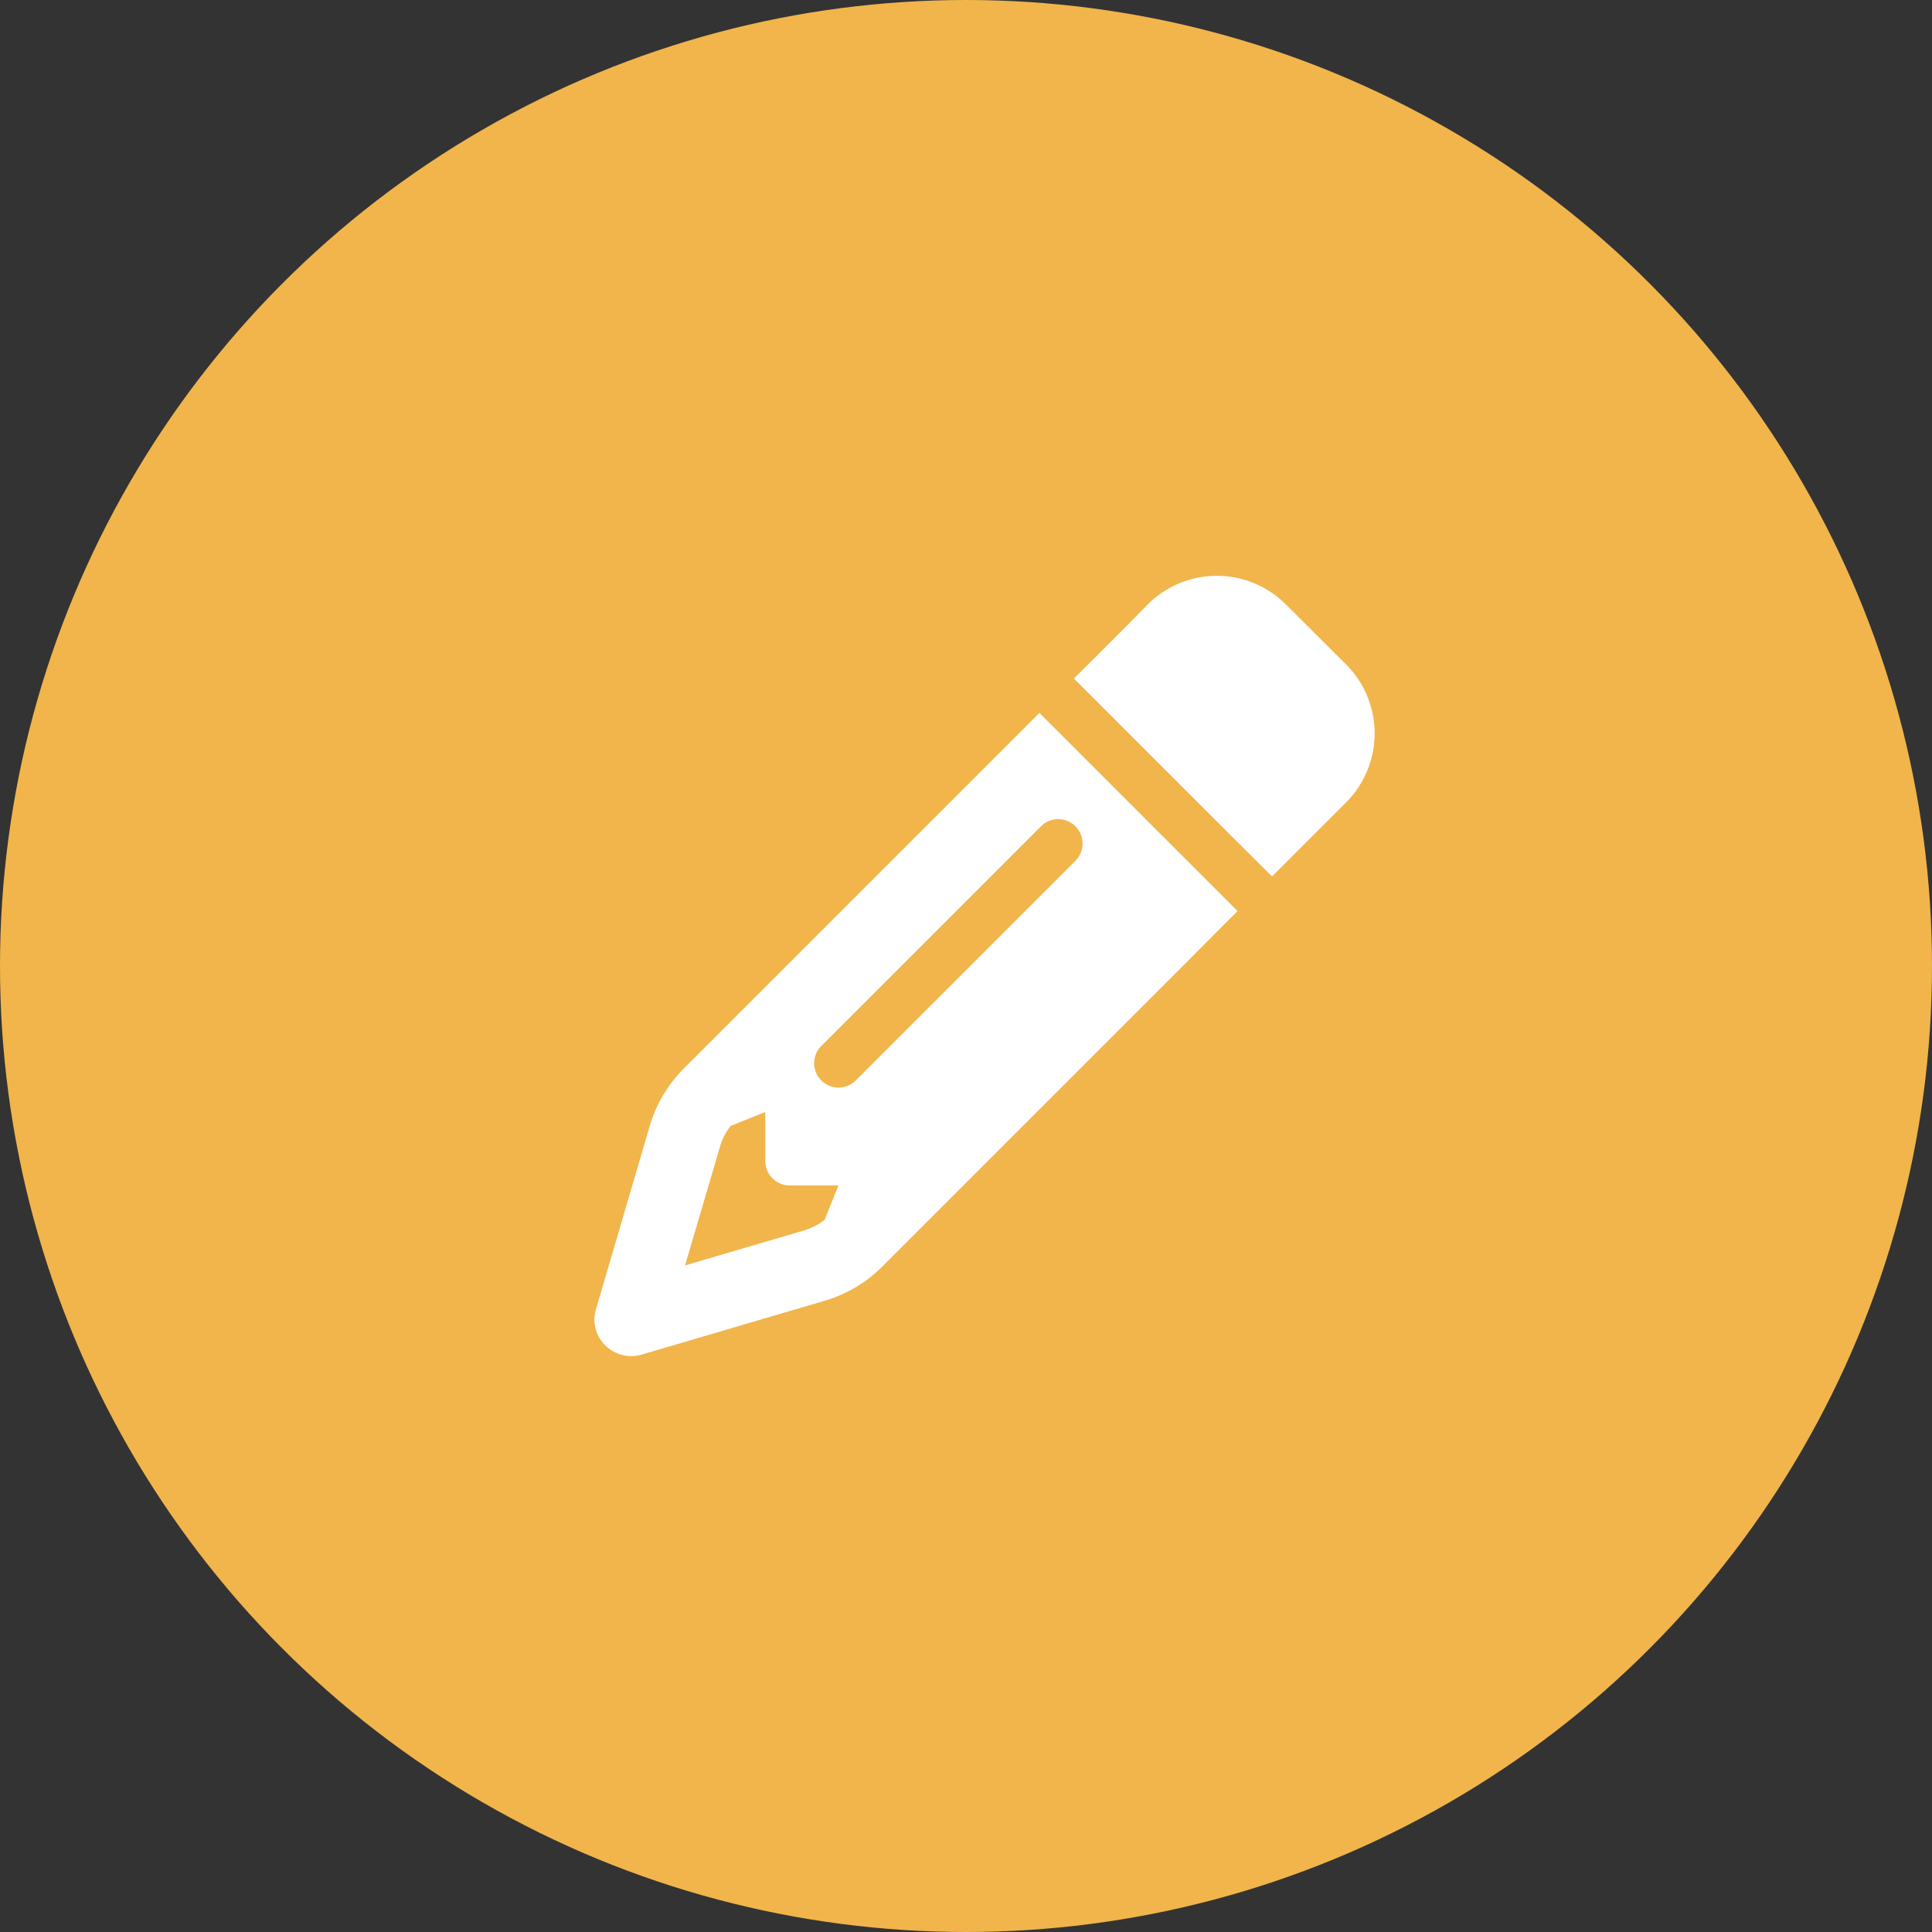
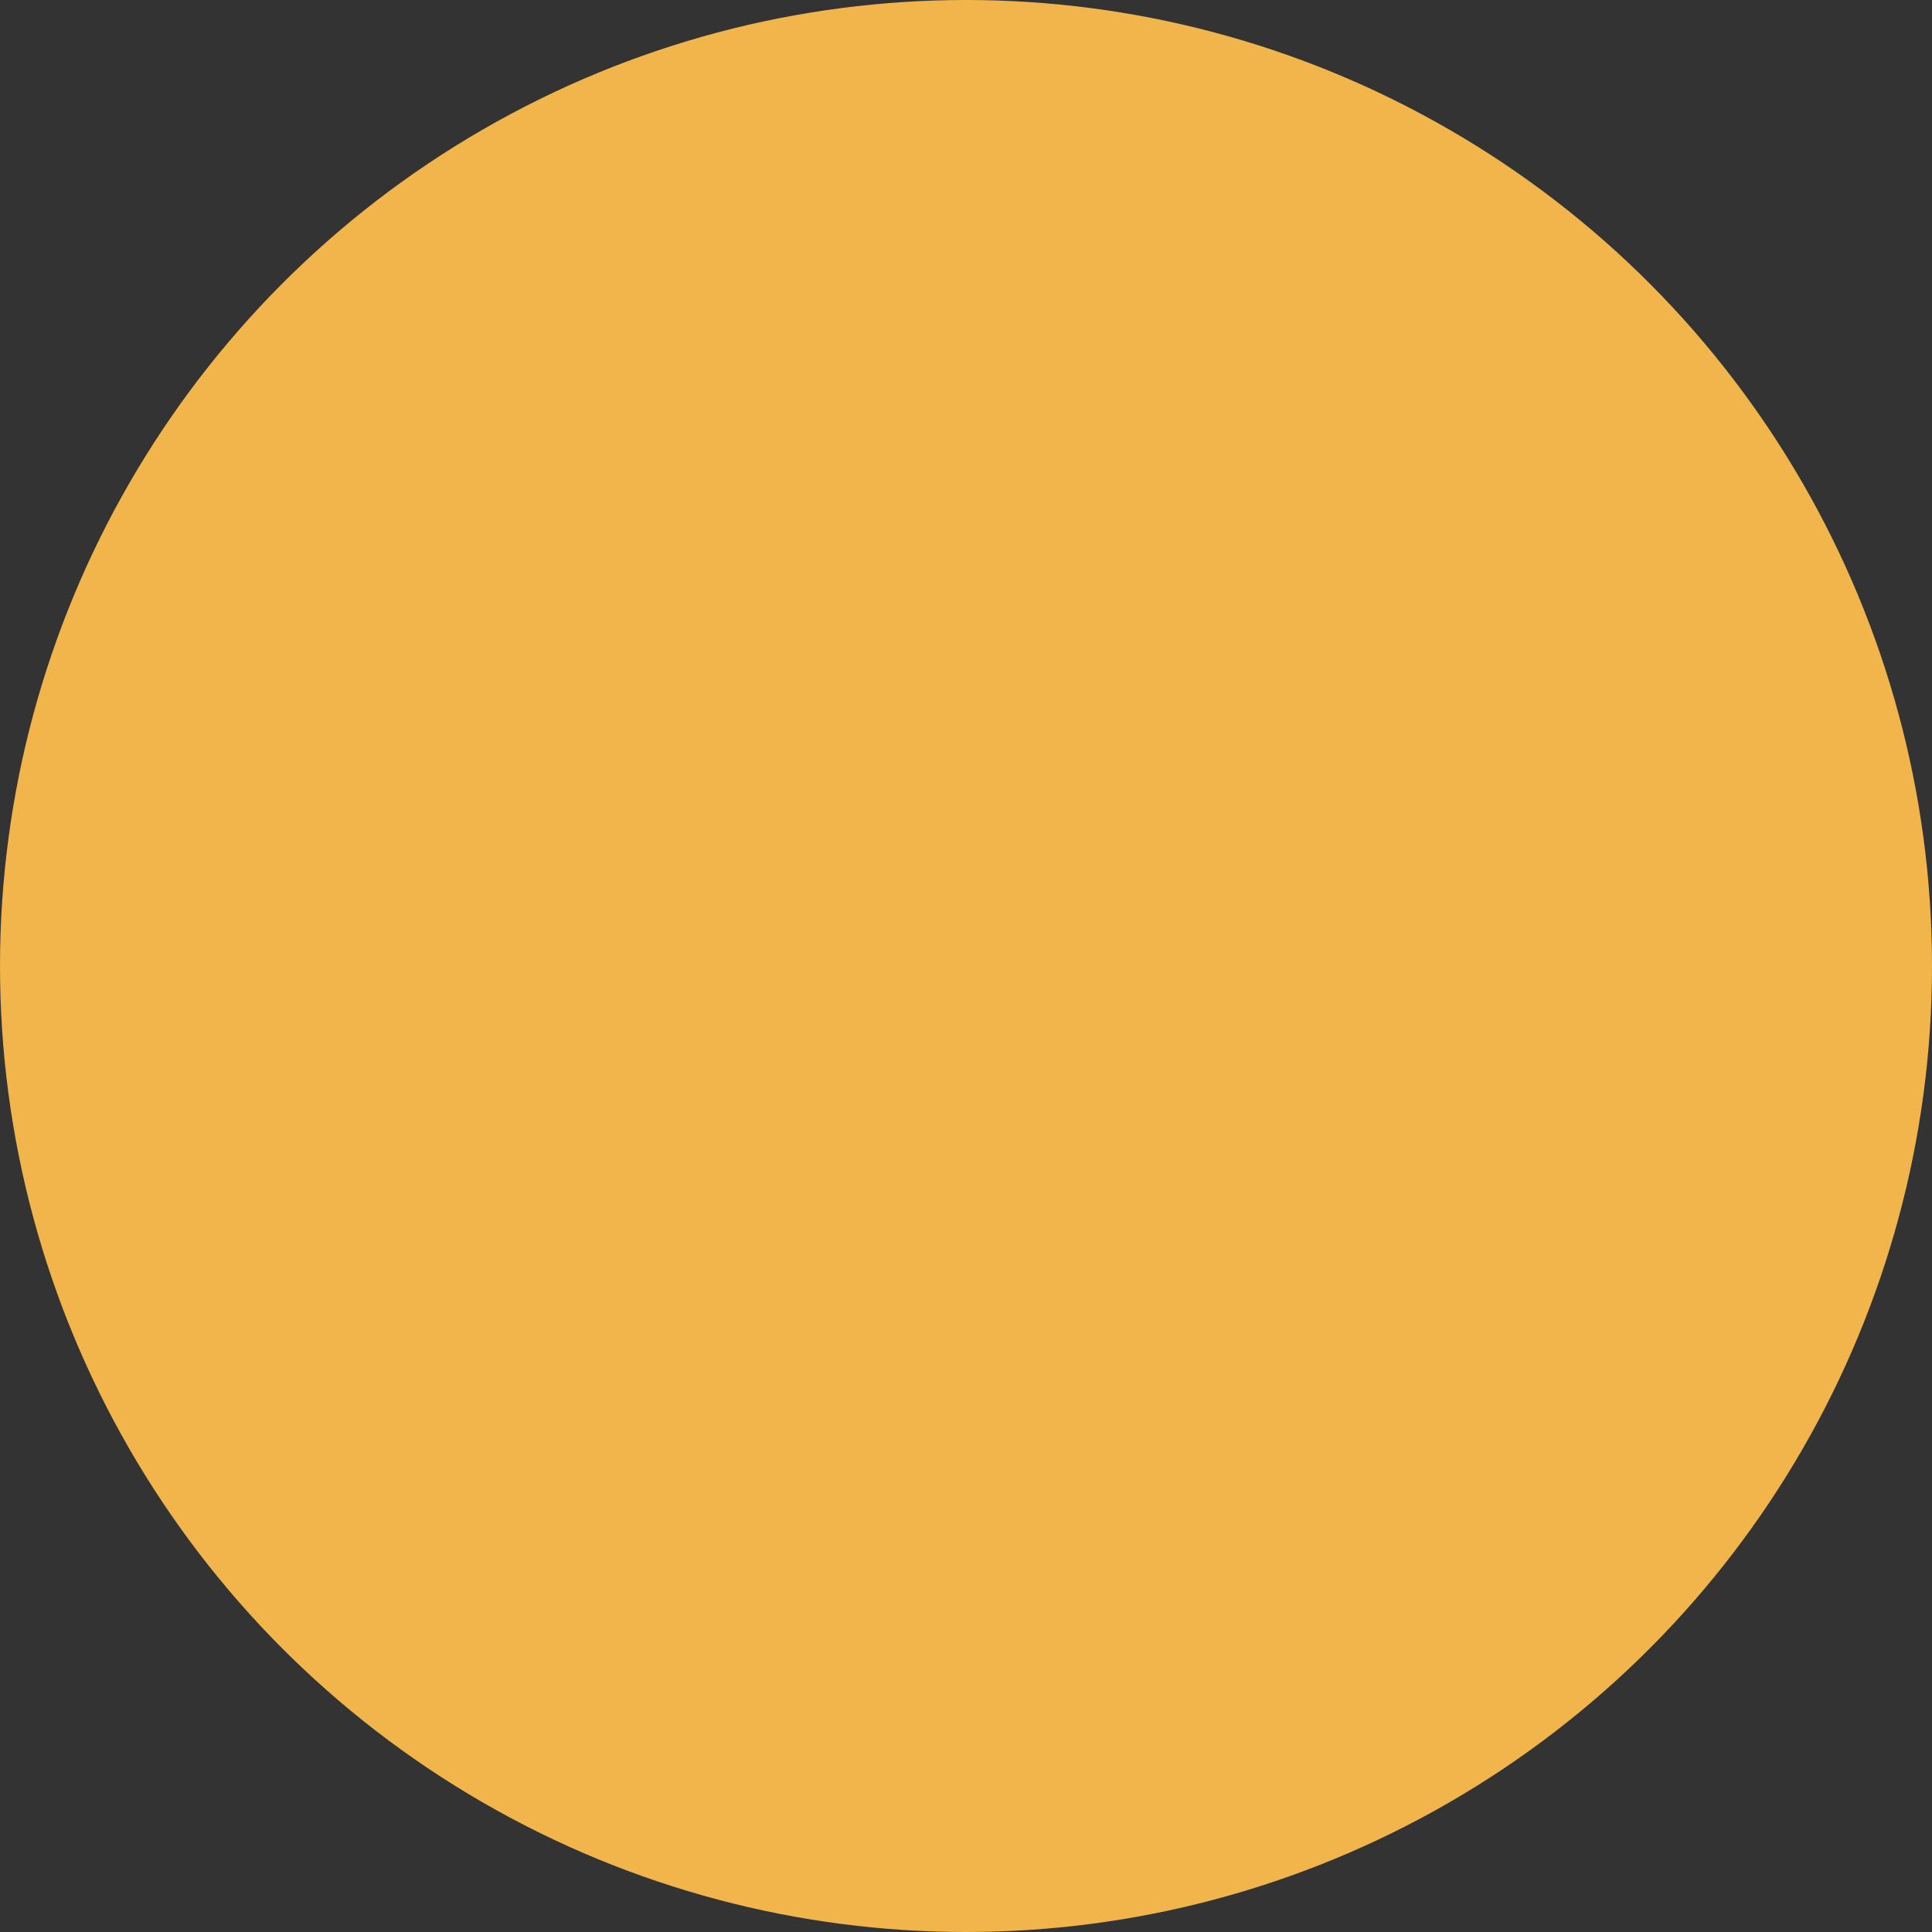
<svg xmlns="http://www.w3.org/2000/svg" width="52" height="52" viewBox="0 0 52 52">
  <rect x="0" y="0" width="52" height="52" fill="#333333" stroke="none" />
  <g id="グループ_259" data-name="グループ 259" transform="translate(-30 -40)">
    <circle id="楕円形_39" data-name="楕円形 39" cx="26" cy="26" r="26" transform="translate(30 40)" fill="#f1b54b" />
-     <path id="icon" d="M16.854,9.436l.464-.464L15.926,7.58l-2.55-2.55L11.985,3.639l-.464.464-.928.928L2.414,13.209A3.641,3.641,0,0,0,1.5,14.745L.05,19.688a.973.973,0,0,0,.25.973.994.994,0,0,0,.973.25l4.939-1.453a3.641,3.641,0,0,0,1.536-.911l8.179-8.179ZM6.578,16.35l-.374.932a1.732,1.732,0,0,1-.546.283l-3.211.944L3.392,15.3a1.575,1.575,0,0,1,.283-.546l.932-.374V15.7a.659.659,0,0,0,.657.657H6.578ZM14.9.72l-.591.6-.928.928-.468.464L14.3,4.1l2.55,2.55L18.246,8.04l.464-.464.928-.928.6-.6a2.627,2.627,0,0,0,0-3.716L18.62.72A2.627,2.627,0,0,0,14.9.72Zm-1.946,6.9L7.042,13.53a.656.656,0,1,1-.928-.928L12.026,6.69a.656.656,0,0,1,.928.928Z" transform="translate(45.991 55.55)" fill="#fff" />
  </g>
</svg>